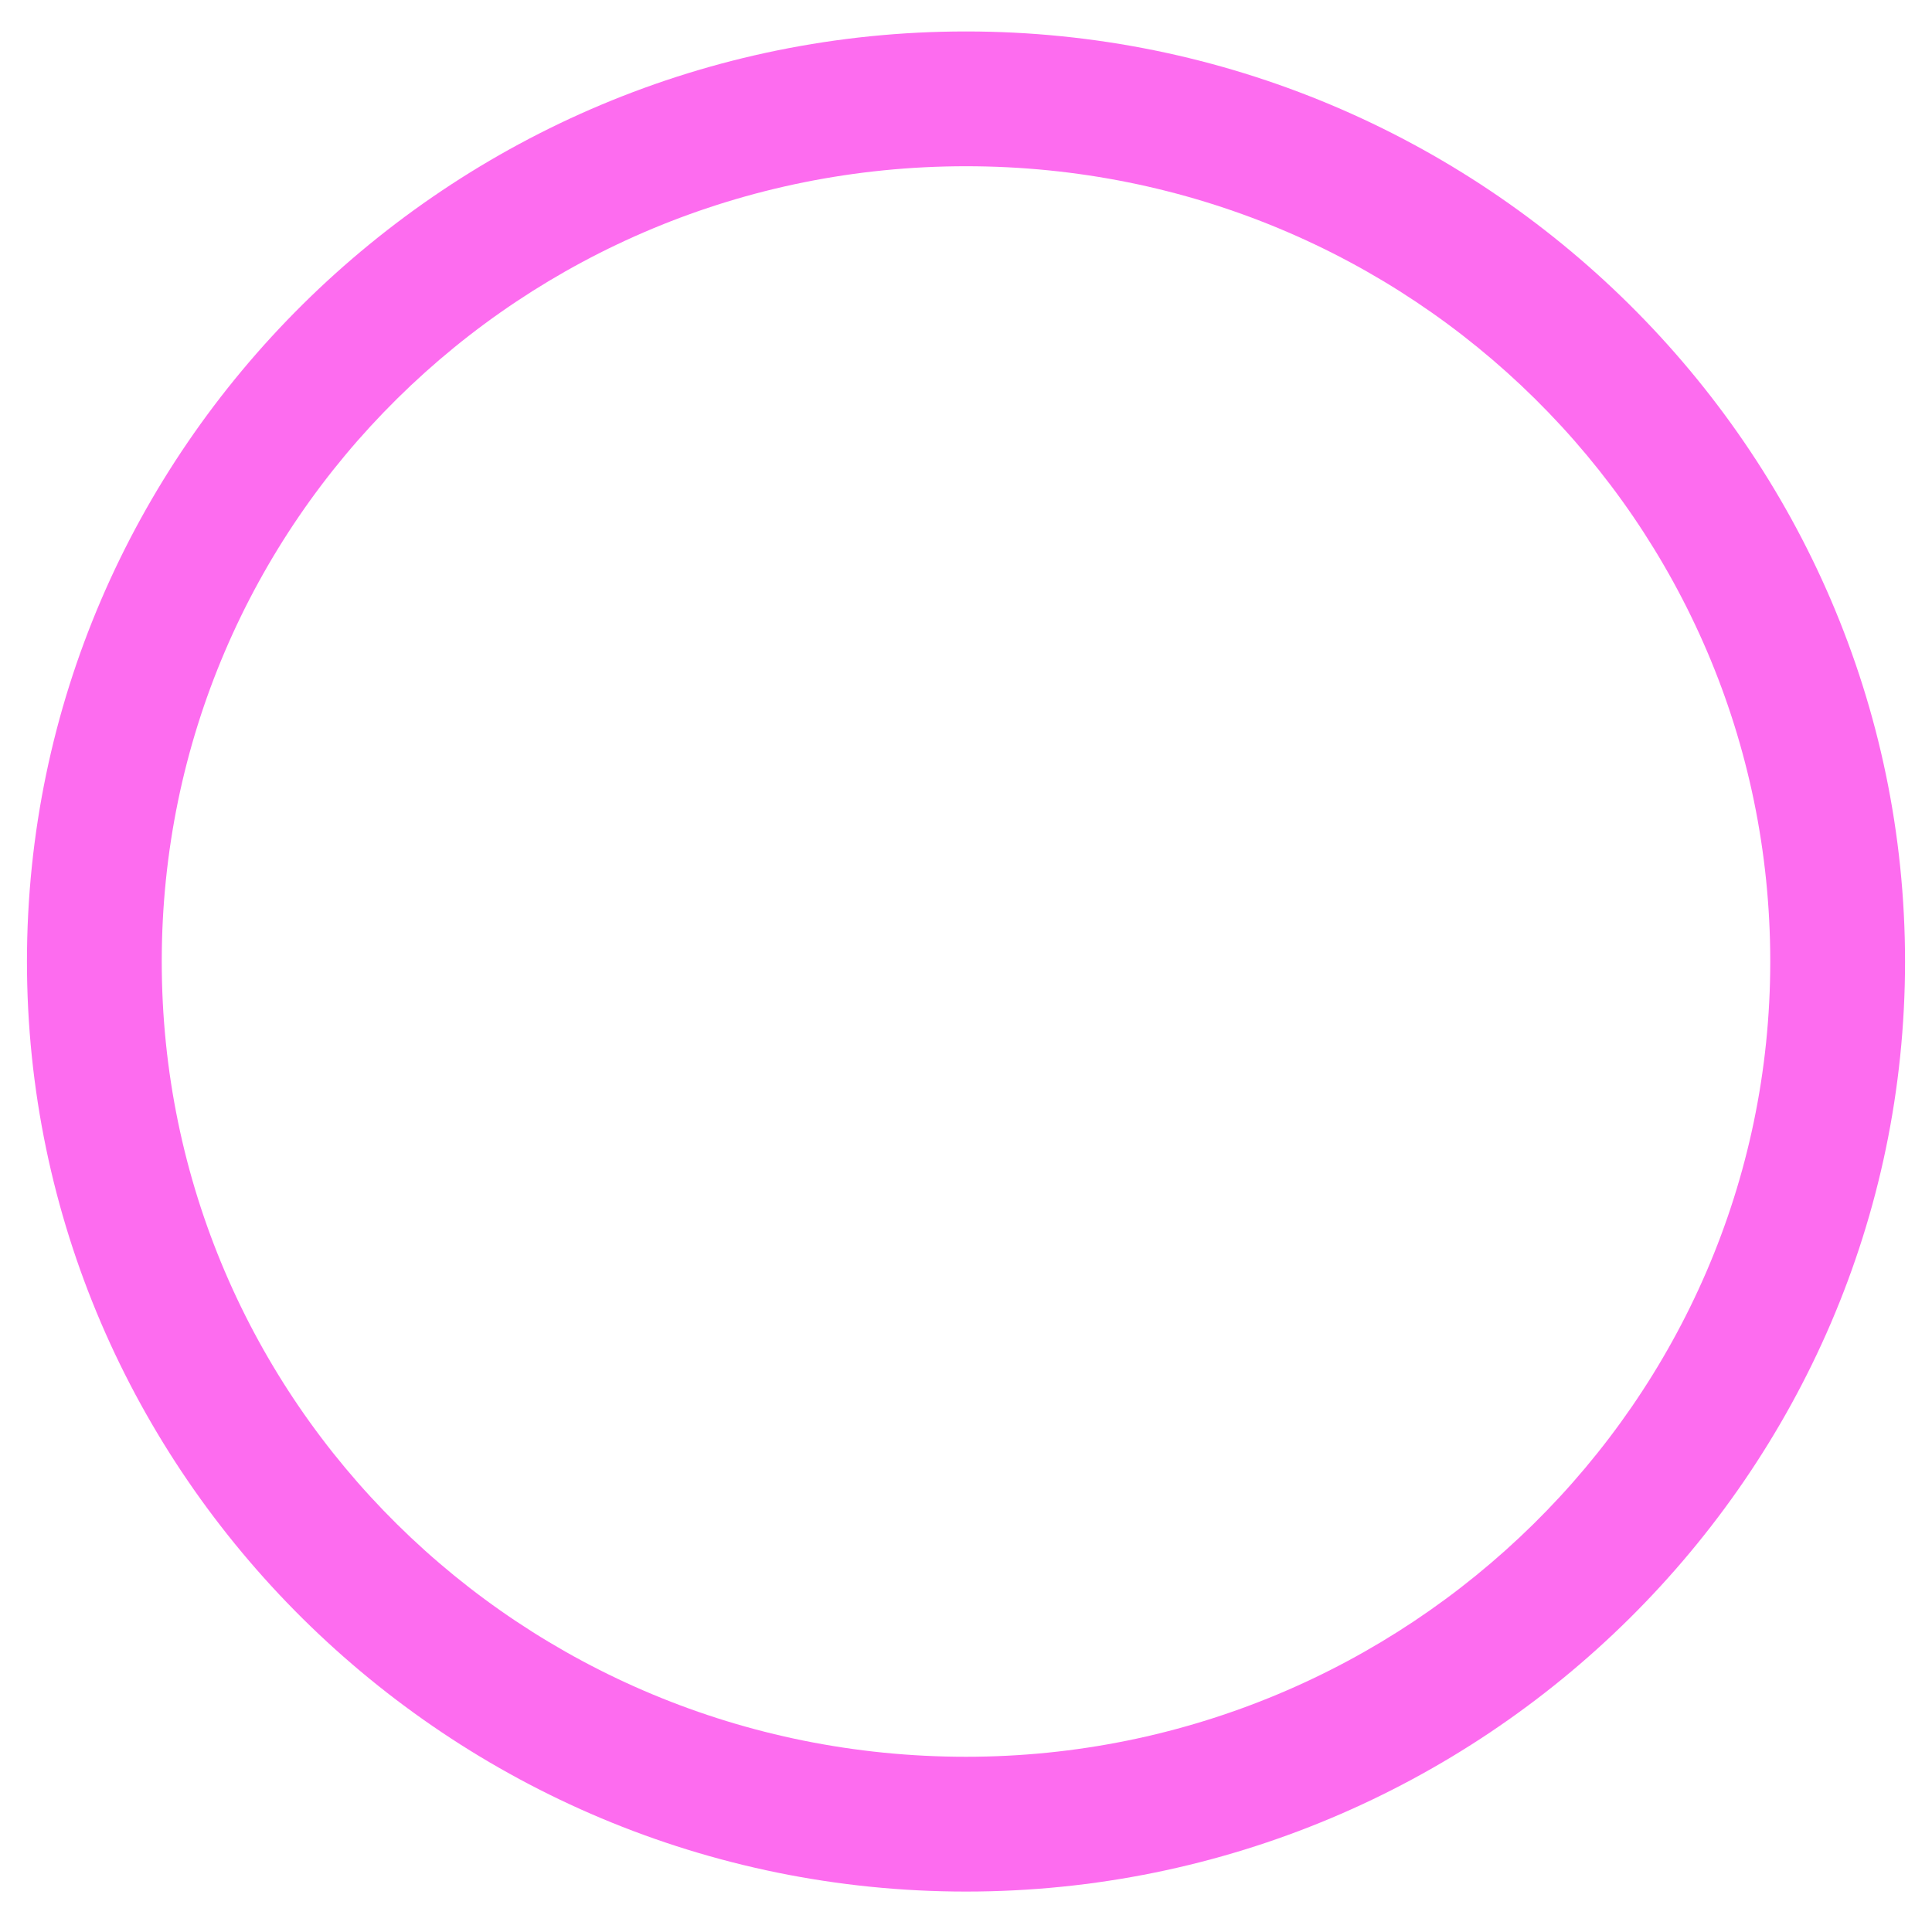
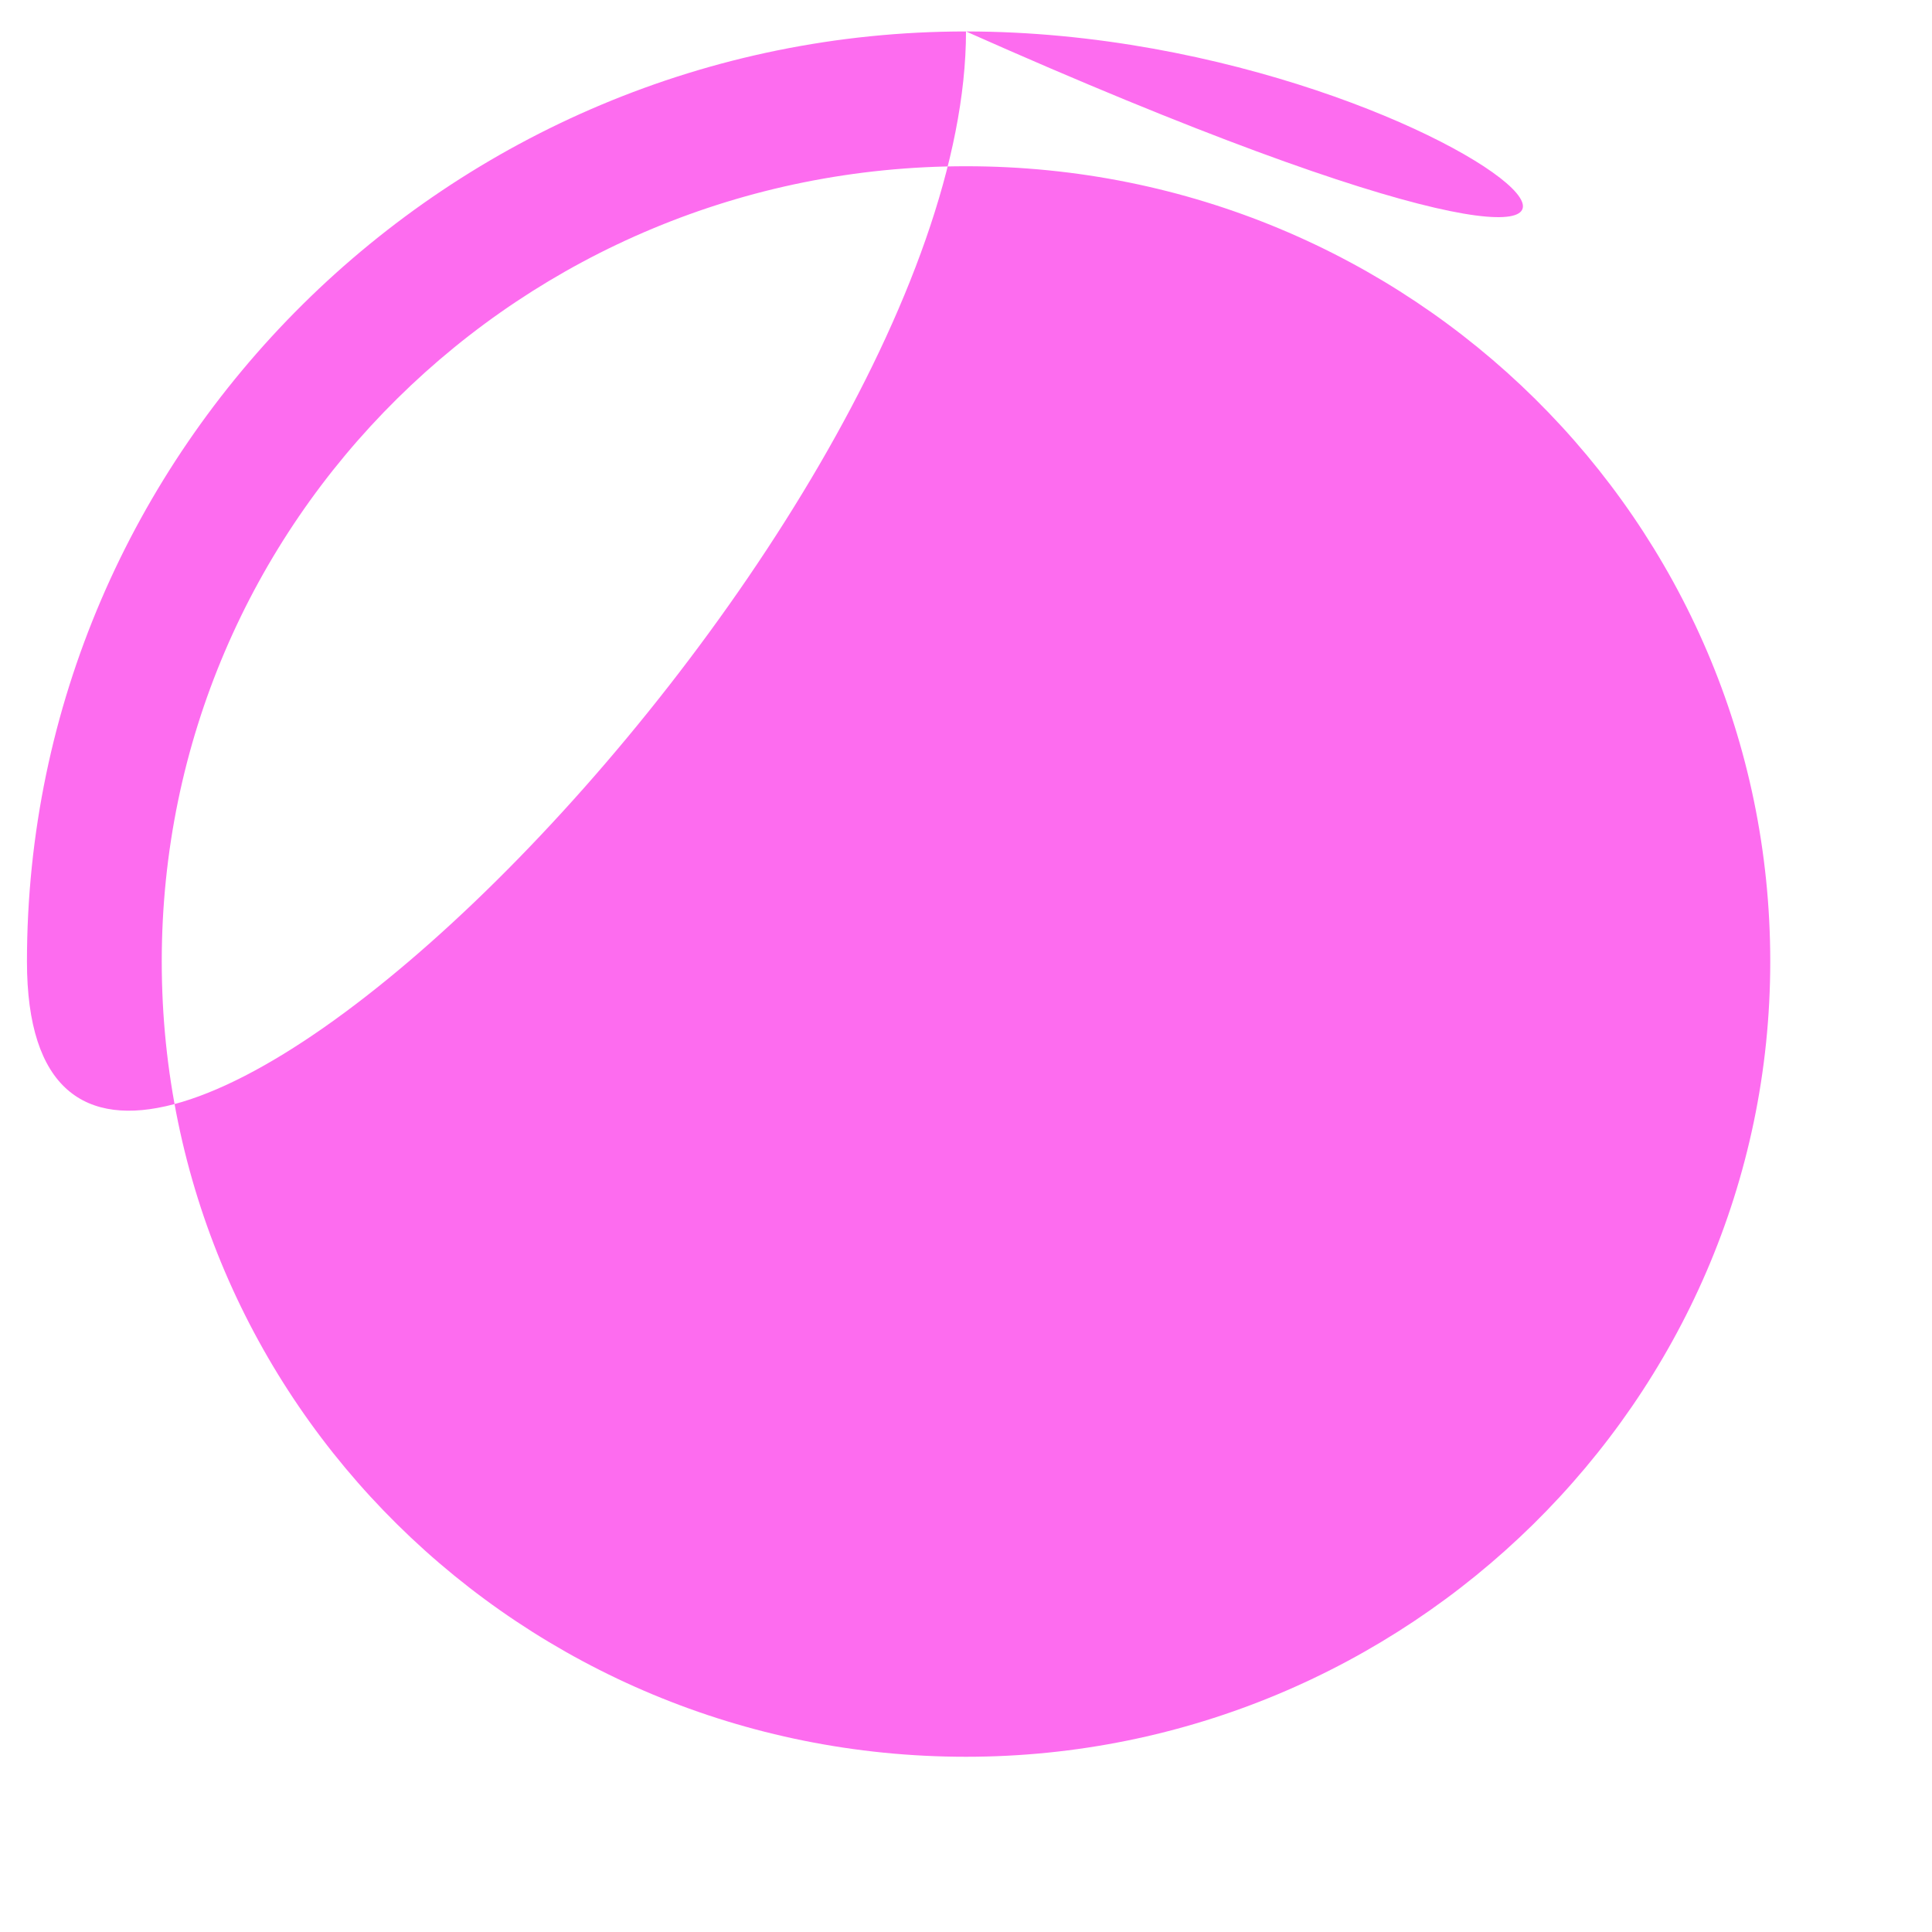
<svg xmlns="http://www.w3.org/2000/svg" id="Layer_1" x="0px" y="0px" viewBox="0 0 43 43" style="enable-background:new 0 0 43 43;" xml:space="preserve">
  <style type="text/css">	.st0{fill:#FD6CEF;}</style>
  <g id="Clip-24" />
-   <path class="st0" d="M21.5,0.7C10,0.7,0.6,10,0.6,21.4c0,11.4,9.4,20.7,20.9,20.7s20.9-9.3,20.9-20.7C42.4,10,33,0.7,21.5,0.7z  M21.5,39.1c-9.9,0-17.9-7.9-17.9-17.7c0-9.8,8-17.7,17.9-17.7c9.9,0,17.9,7.9,17.9,17.7C39.4,31.2,31.3,39.1,21.5,39.1z" />
+   <path class="st0" d="M21.5,0.7C10,0.7,0.6,10,0.6,21.4s20.9-9.3,20.9-20.7C42.4,10,33,0.7,21.5,0.7z  M21.5,39.1c-9.9,0-17.9-7.9-17.9-17.7c0-9.8,8-17.7,17.9-17.7c9.9,0,17.9,7.9,17.9,17.7C39.4,31.2,31.3,39.1,21.5,39.1z" />
</svg>